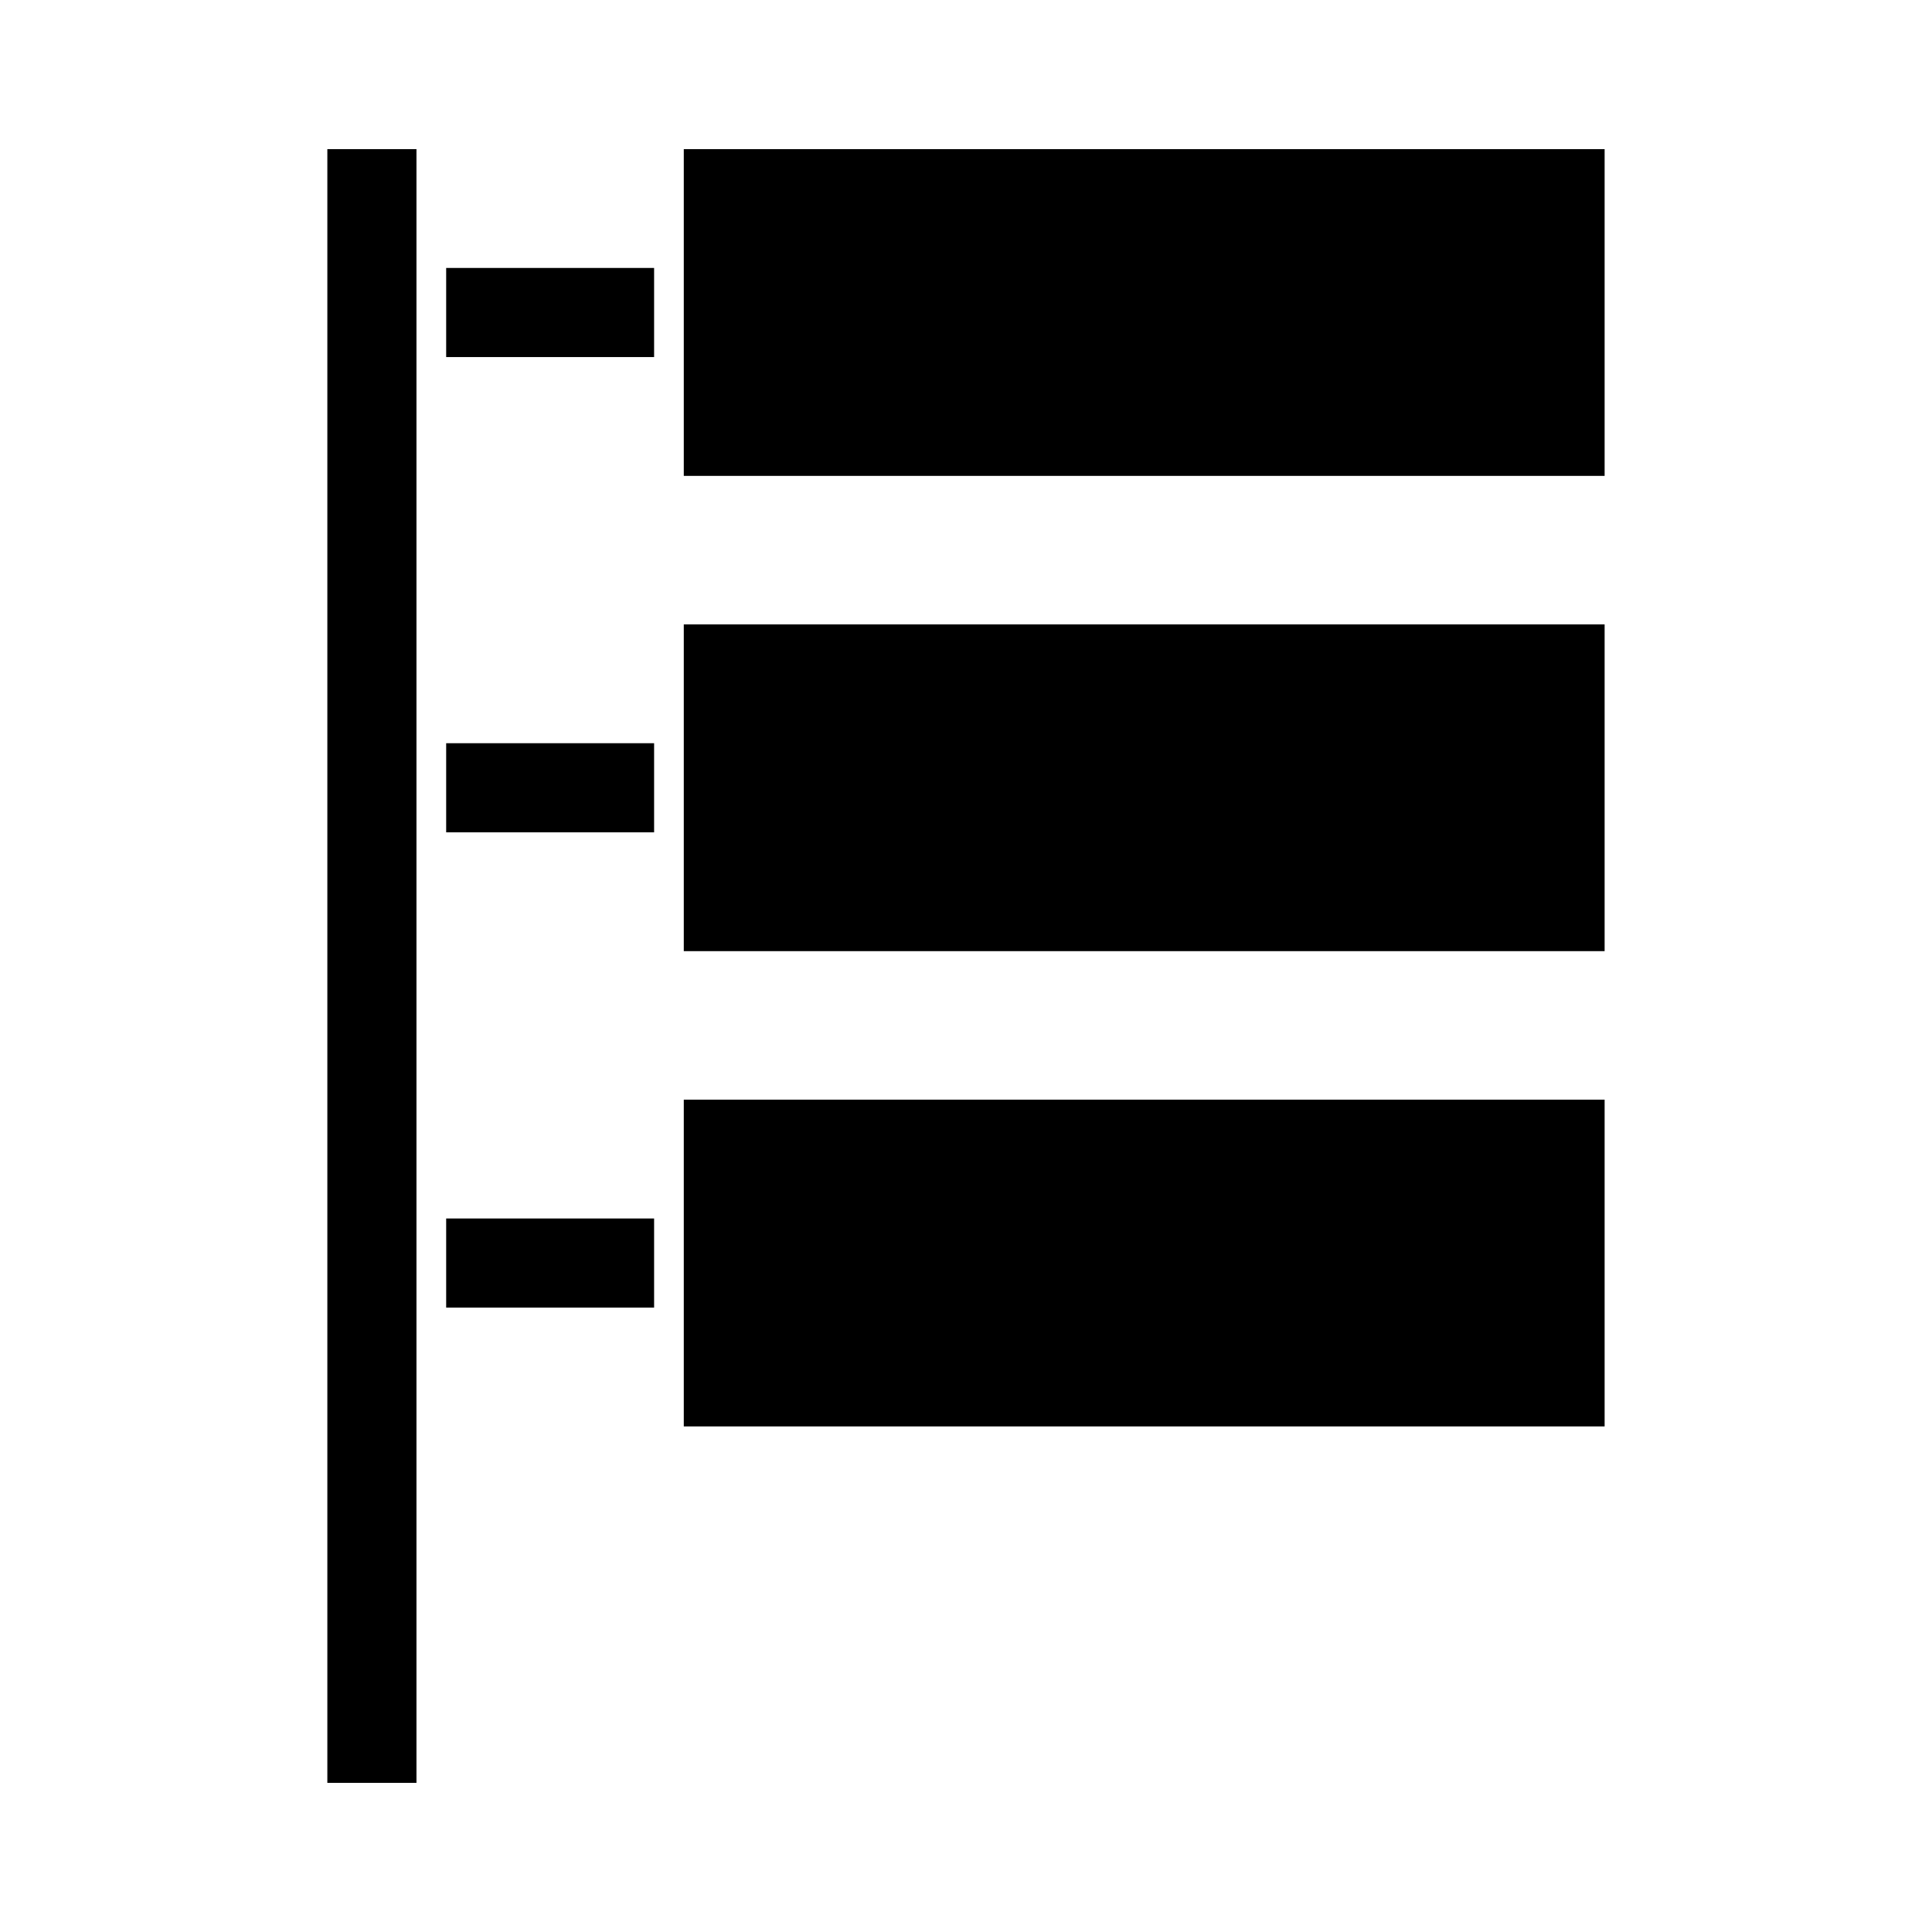
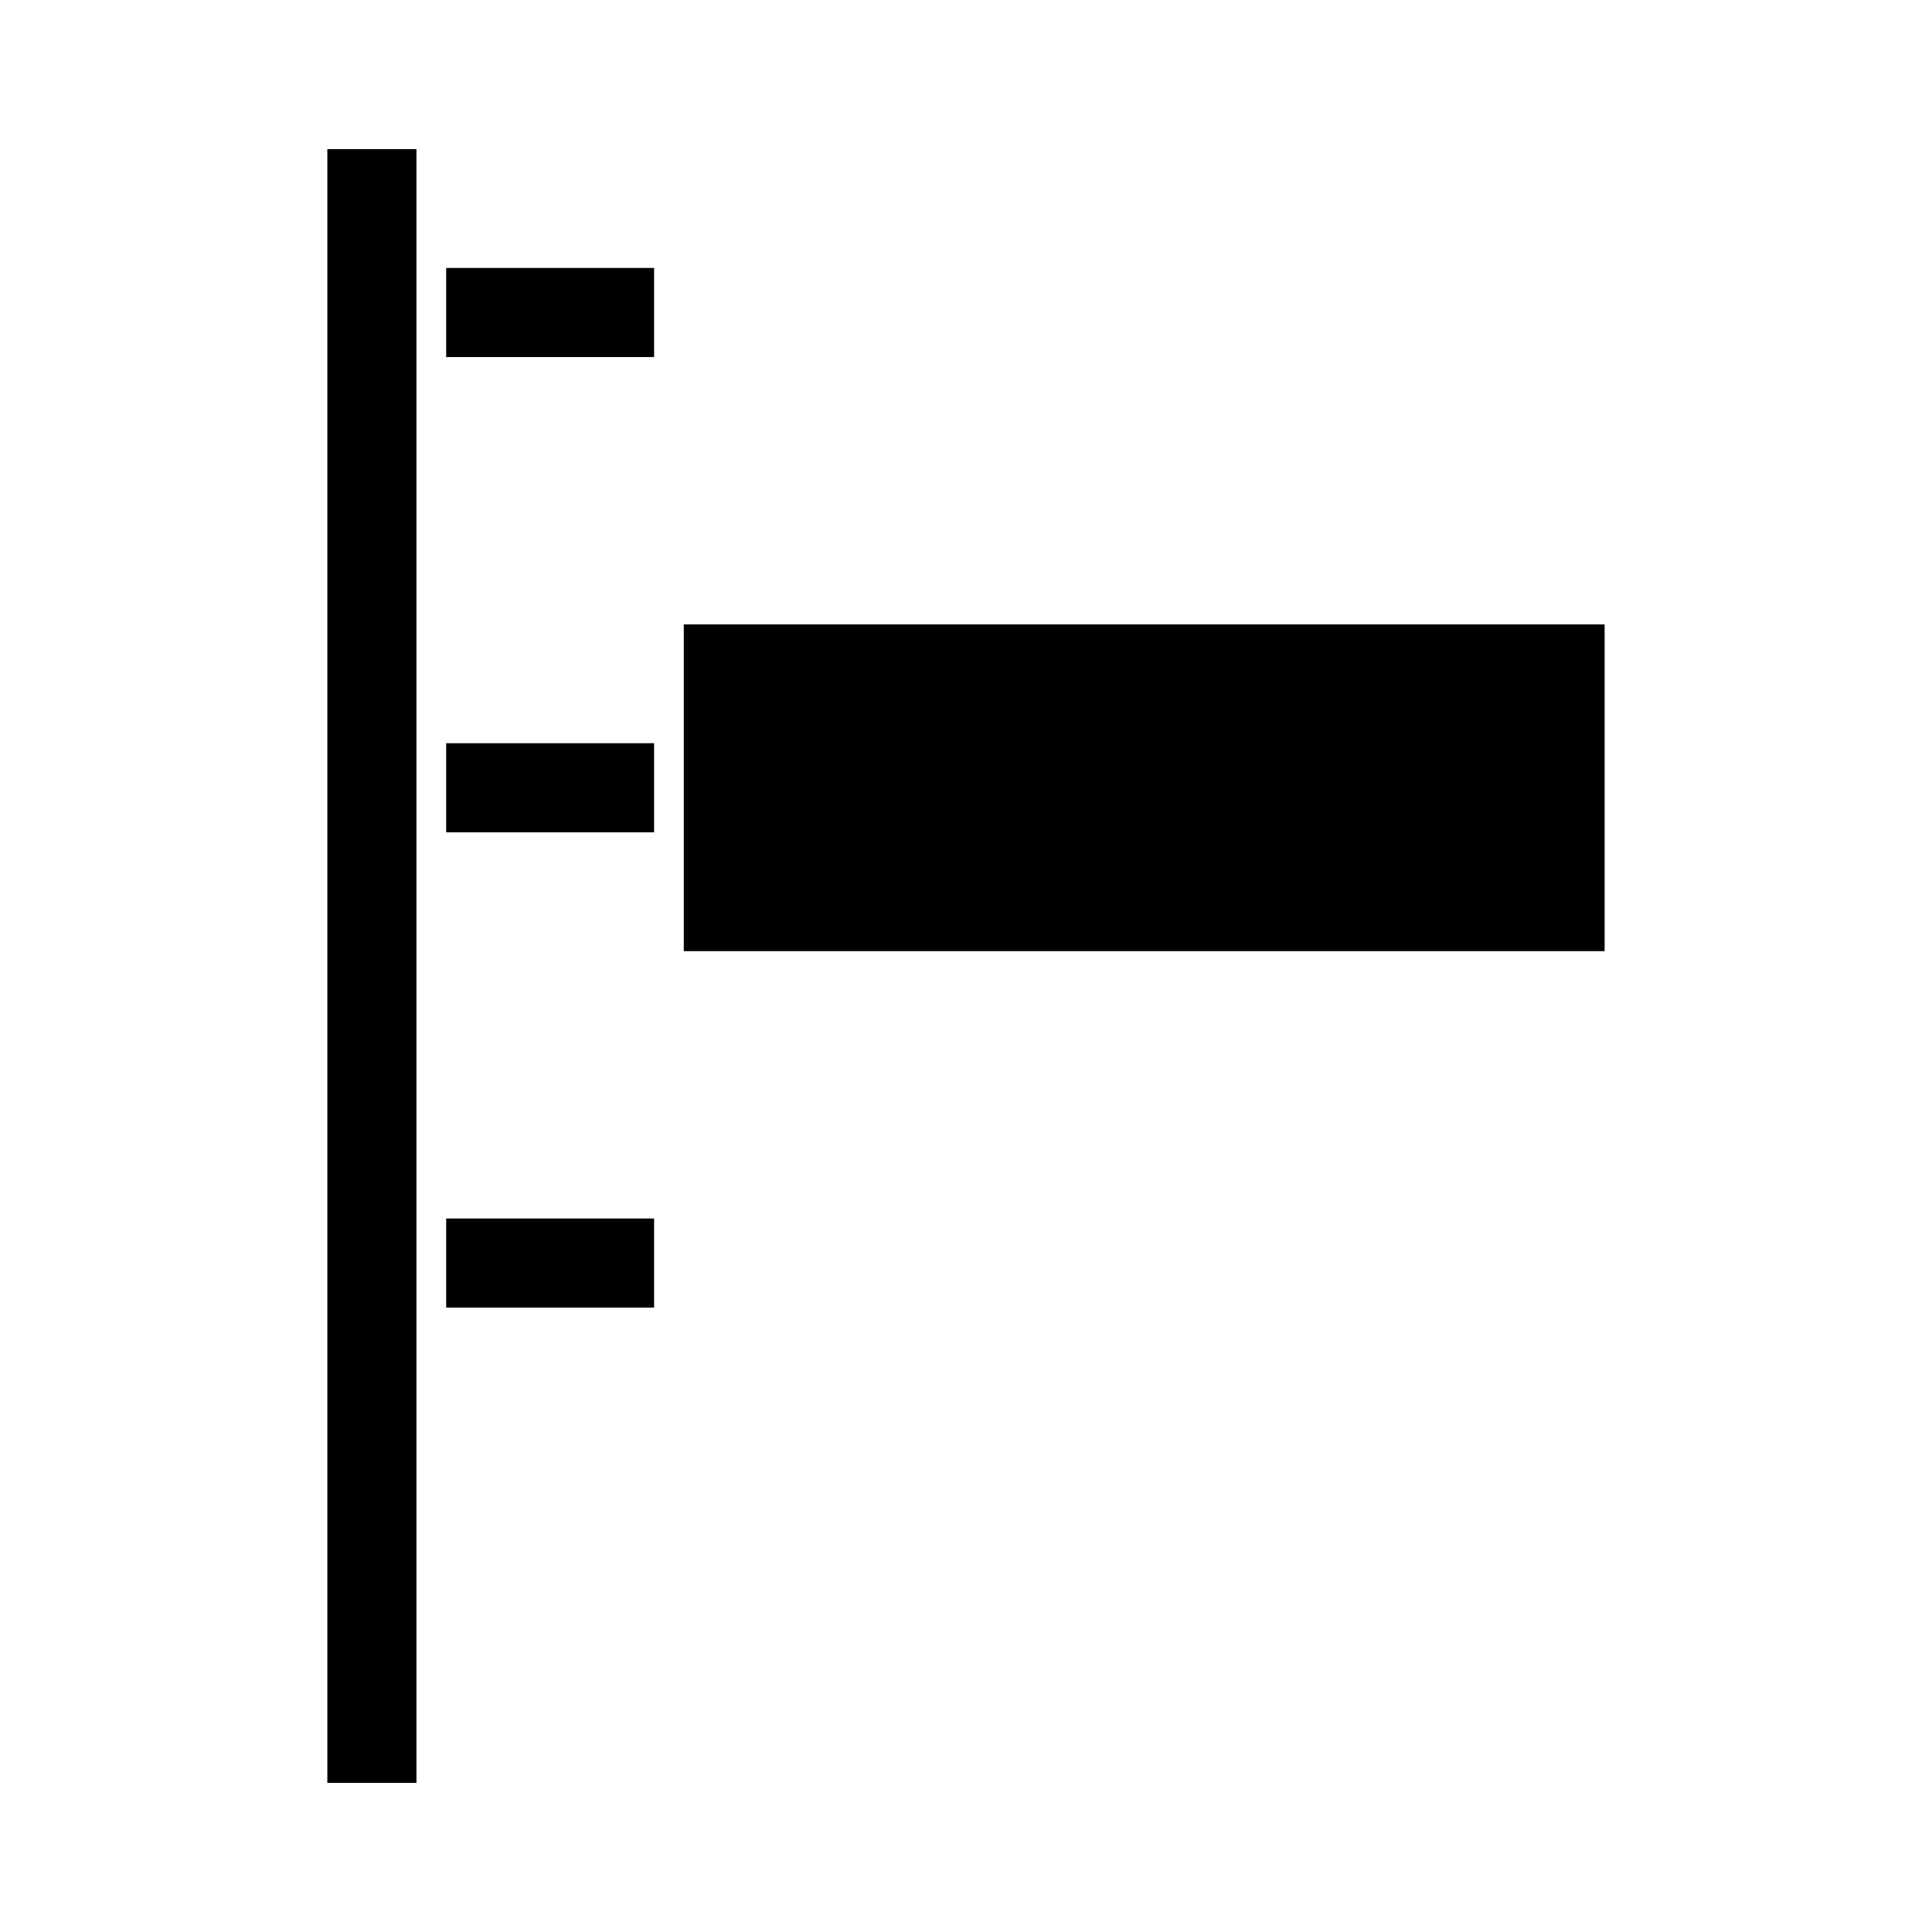
<svg xmlns="http://www.w3.org/2000/svg" fill="#000000" width="800px" height="800px" version="1.1" viewBox="144 144 512 512">
  <g>
    <path d="m262.24 215.01h55.105v23.617h-55.105z" />
    <path d="m262.24 340.96h55.105v23.617h-55.105z" />
    <path d="m262.24 466.91h55.105v23.617h-55.105z" />
    <path d="m230.75 183.52h23.617v432.96h-23.617z" />
-     <path d="m325.21 435.42h244.03v86.594h-244.03z" />
    <path d="m325.21 309.47h244.03v86.594h-244.03z" />
-     <path d="m325.21 183.52h244.03v86.594h-244.03z" />
  </g>
</svg>